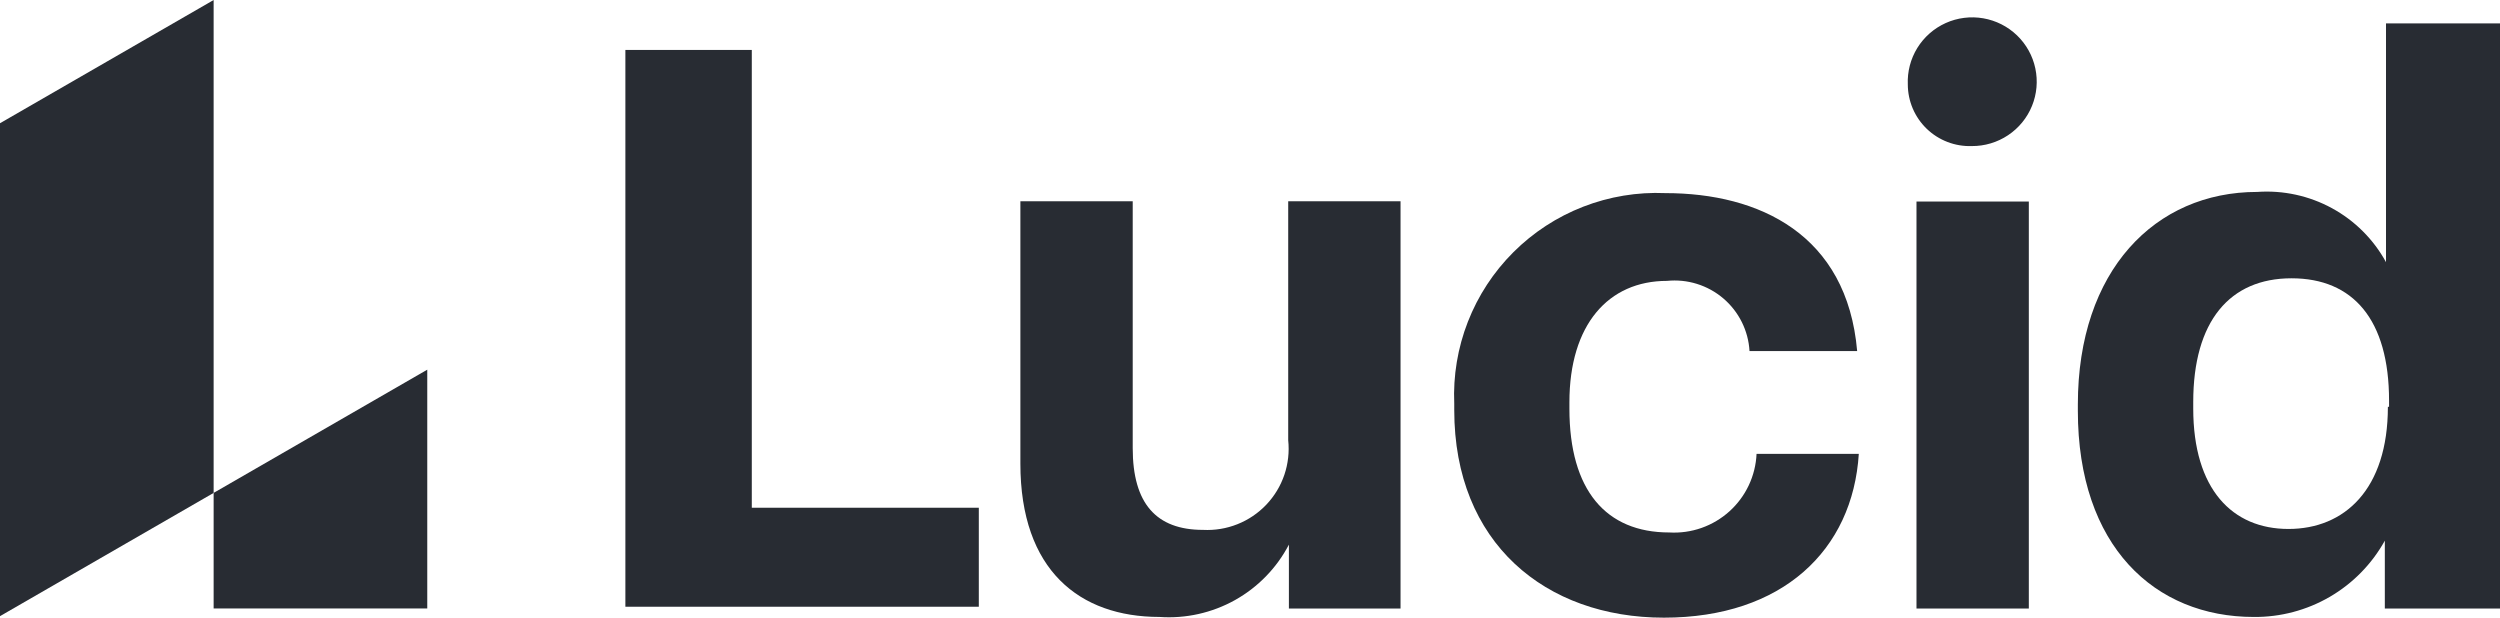
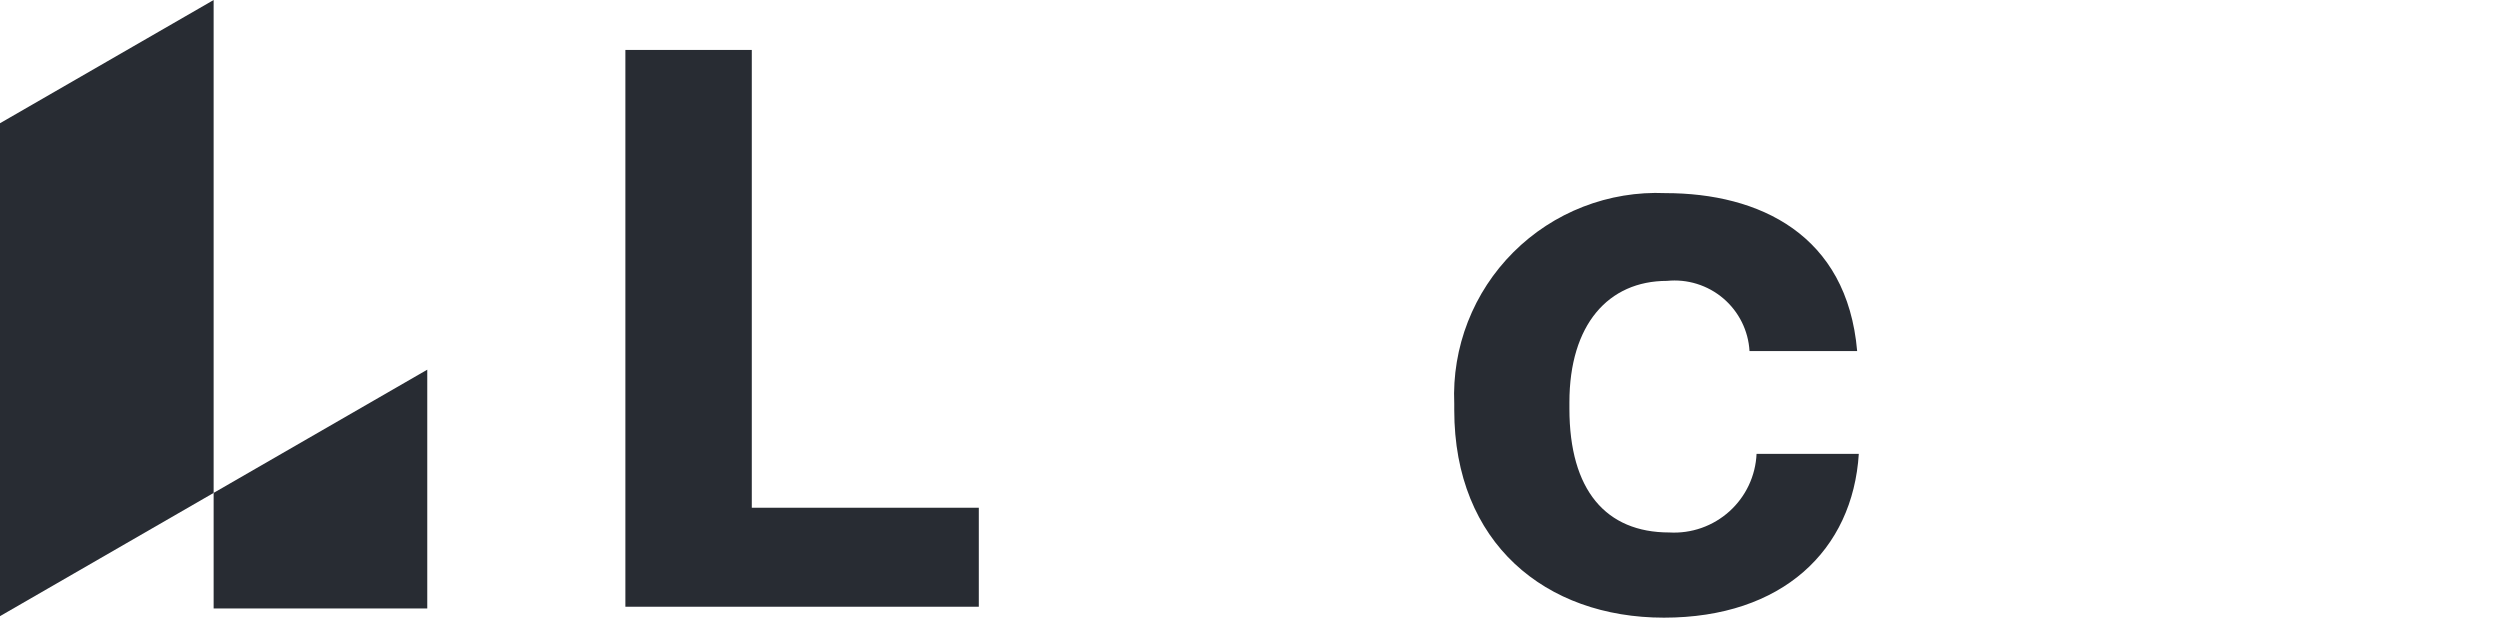
<svg xmlns="http://www.w3.org/2000/svg" width="170" height="42" viewBox="0 0 170 42" fill="none">
  <path d="M14.527 0.001L0 8.38V41.898L14.527 33.518V0.001Z" fill="#282C33" />
  <path d="M29.054 41.374V25.138L14.527 33.517V41.374H29.054Z" fill="#282C33" />
  <path d="M42.526 3.396H51.122V34.526H66.559V41.258H42.526V3.396Z" fill="#282C33" />
-   <path d="M69.386 31.528V13.688H77.025V30.478C77.025 34.233 78.619 36.032 81.809 36.032C82.608 36.073 83.406 35.941 84.148 35.645C84.891 35.349 85.561 34.895 86.111 34.316C86.661 33.736 87.079 33.045 87.336 32.289C87.592 31.533 87.682 30.73 87.598 29.937V13.688H95.237V41.379H87.645V37.035C86.817 38.621 85.543 39.931 83.98 40.805C82.416 41.678 80.63 42.077 78.843 41.952C73.421 41.952 69.386 38.785 69.386 31.528Z" fill="#282C33" />
  <path d="M98.889 27.885V27.455C98.808 25.552 99.124 23.654 99.816 21.879C100.509 20.105 101.563 18.493 102.913 17.147C104.262 15.8 105.877 14.748 107.655 14.057C109.433 13.366 111.336 13.05 113.242 13.132C119.621 13.132 125.601 15.933 126.287 23.874H118.967C118.928 23.187 118.749 22.516 118.443 21.9C118.136 21.284 117.707 20.736 117.183 20.29C116.658 19.844 116.048 19.508 115.39 19.304C114.732 19.099 114.039 19.03 113.354 19.1C109.367 19.1 106.72 22.076 106.72 27.359V27.789C106.72 33.343 109.207 36.208 113.513 36.208C114.256 36.251 114.999 36.146 115.701 35.9C116.403 35.653 117.048 35.27 117.6 34.773C118.152 34.275 118.6 33.673 118.916 33.002C119.233 32.33 119.413 31.602 119.446 30.861H126.399C125.984 37.417 121.2 42.001 113.146 42.001C105.093 42.001 98.889 36.924 98.889 27.885Z" fill="#282C33" />
-   <path d="M129.731 5.747C129.693 4.873 129.918 4.008 130.377 3.262C130.837 2.517 131.509 1.927 132.308 1.567C133.108 1.207 133.996 1.095 134.86 1.244C135.724 1.393 136.523 1.797 137.155 2.404C137.786 3.011 138.221 3.793 138.402 4.649C138.584 5.505 138.505 6.396 138.174 7.206C137.844 8.017 137.277 8.709 136.548 9.195C135.819 9.681 134.961 9.938 134.084 9.933C133.521 9.952 132.959 9.858 132.433 9.656C131.907 9.455 131.426 9.15 131.02 8.76C130.614 8.369 130.291 7.901 130.069 7.384C129.848 6.866 129.733 6.31 129.731 5.747ZM130.321 13.705H137.96V41.38H130.321V13.705Z" fill="#282C33" />
-   <path d="M141.294 27.932V27.502C141.294 18.399 146.541 13.051 153.494 13.051C155.258 12.927 157.021 13.311 158.573 14.157C160.125 15.003 161.401 16.277 162.248 17.826V1.593H170V41.38H162.168V36.765C161.289 38.351 159.996 39.67 158.428 40.584C156.858 41.497 155.071 41.97 153.255 41.953C146.525 41.953 141.294 37.146 141.294 27.932ZM162.456 27.661V27.247C162.456 21.741 160.017 18.924 155.822 18.924C151.628 18.924 149.14 21.836 149.14 27.343V27.773C149.14 33.279 151.803 35.969 155.615 35.969C159.426 35.969 162.376 33.279 162.376 27.661H162.456Z" fill="#282C33" />
</svg>